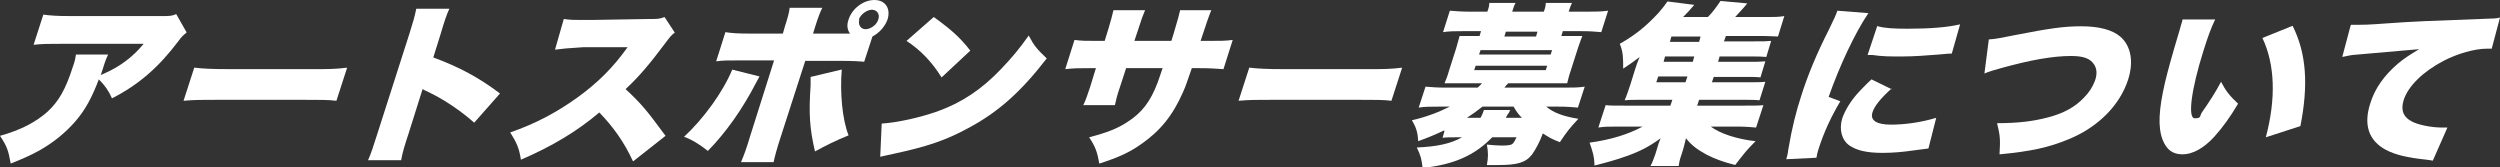
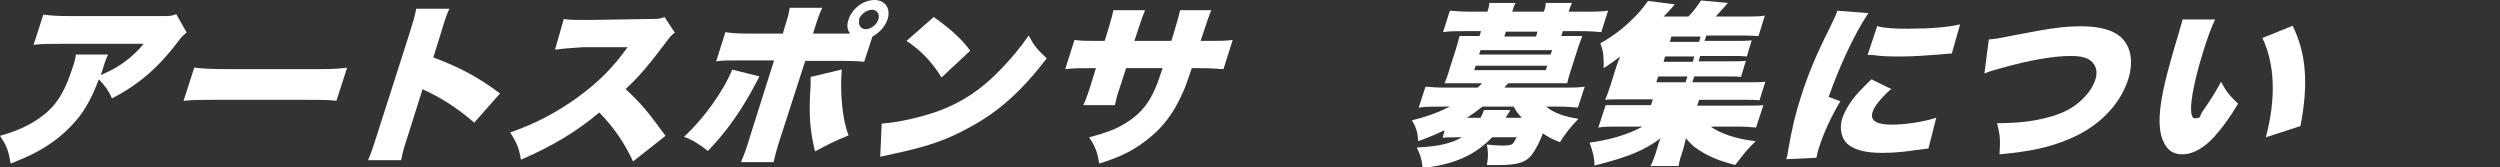
<svg xmlns="http://www.w3.org/2000/svg" id="uuid-213ae2cb-a7c6-4b21-ac85-2bdca3f52477" data-name="uuid-b1266497-0f16-4f43-a151-ad81dc9e4aa2" viewBox="0 0 513.5 34.4" width="513.5" height="34.4">
  <rect x="0" y="0" width="513.5" height="34.4" fill="#333333" stroke="none" />
  <defs>
    <style>
      .uuid-acfbda25-6695-460b-916f-07fa3e9ef188 {
        fill: #fff;
      }
    </style>
  </defs>
  <path class="uuid-acfbda25-6695-460b-916f-07fa3e9ef188" d="M38.3,6.7c-.7.6-.9.7-1.7,1.8-4,5.3-8.1,8.9-13.6,11.7-.7-1.6-1.5-2.7-2.7-3.9-1.4,3.7-2.8,6.3-4.8,8.6-2,2.3-4.4,4.3-7.4,6-1.8,1-3.2,1.6-5.9,2.7-.5-2.8-.8-3.6-2.2-5.7,4.3-1.2,7.3-2.8,9.7-4.9,2.4-2.2,3.8-4.7,5.3-9.4.4-1.1.5-1.7.6-2.4h6.6c-.3.7-.5,1-1.1,3,0,0-.3.9-.4,1.2q.3-.1.9-.4c3-1.3,5.8-3.4,7.9-6H12.6c-2.7,0-3.9,0-5.7.2l2-6.2c1.5.2,2.7.3,5.6.3h18.5c2,0,2.2,0,3.2-.4l2.1,3.7Z" />
  <path class="uuid-acfbda25-6695-460b-916f-07fa3e9ef188" d="M40,13.9c1.6.2,3.5.3,7.1.3h16.9c3.5,0,4.9,0,7.3-.3l-2.2,6.8c-1.6-.2-3.2-.2-7.2-.2h-16.8c-4,0-5.1,0-7.4.2l2.2-6.8Z" />
  <path class="uuid-acfbda25-6695-460b-916f-07fa3e9ef188" d="M75.6,32.9c.7-1.6,1-2.6,1.9-5.4l6.6-20.6c.9-2.9,1-3.2,1.4-5.1h6.8c-.5,1-1.1,2.8-1.8,5.2l-1.5,4.8c5.4,2,9.3,4.1,13.7,7.4l-5.3,6c-2.7-2.4-6.1-4.7-9.2-6.2q-1.1-.5-1.4-.7l-2.9,9.2c-.8,2.4-1.3,4.1-1.5,5.4h-6.8Z" />
  <path class="uuid-acfbda25-6695-460b-916f-07fa3e9ef188" d="M130,33.1c-1.8-3.9-4-7-6.9-10-4.6,3.9-9.8,7-16.1,9.7-.4-2.5-.9-3.5-2.2-5.6,5.2-1.8,9.5-4.1,13.7-7.1,4.3-3.1,7.5-6.3,10.4-10.4h-9.2c-3.1.2-4.2.3-5.7.5l1.8-6.3c1.3.2,2.3.2,3.6.2s1,0,2,0l12.1-.2c1.7,0,1.9,0,3-.4l2.1,3.2c-.7.5-1,.9-1.9,2.1-3.3,4.4-5.4,6.9-8.2,9.5,3.3,3.1,4.3,4.3,8.2,9.6l-6.6,5.2Z" />
  <path class="uuid-acfbda25-6695-460b-916f-07fa3e9ef188" d="M156,15.7c-.3.6-.3.6-.7,1.3-2.8,5.4-6.1,10.1-9.9,14-1.5-1.2-3.2-2.3-4.9-2.9,4-3.7,8-9.2,9.9-13.8l5.6,1.4ZM177.7,12.7c-1.1-.1-2.3-.2-5.4-.2h-6.9l-5,15.5c-.8,2.4-1.3,4.3-1.5,5.3h-6.7c.6-1.4,1.1-2.7,1.9-5.4l4.9-15.5h-6.5c-3.1,0-4.1,0-5.4.2l1.9-6c1.2.2,2.3.3,5.3.3h6.5l.4-1.4c.6-1.9.9-2.9,1-3.9h6.7c-.5,1-.9,2.1-1.5,4l-.4,1.3h7.6c-.6-.8-.7-1.8-.3-2.9.7-2.2,3-4,5.3-4s3.4,1.8,2.7,4c-.5,1.4-1.6,2.7-3.1,3.5l-1.7,5.2ZM172.9,14.3c-.4,4.6.1,10.3,1.4,13.5-2.5,1-4.7,2.1-6.9,3.3-1.1-4.7-1.3-7.7-.9-13.6,0-1.2,0-1.2,0-1.7l6.3-1.5ZM176.5,4c-.3,1.1.3,2,1.3,2s2.3-.9,2.6-2c.4-1.1-.3-2-1.3-2s-2.3.9-2.7,2Z" />
  <path class="uuid-acfbda25-6695-460b-916f-07fa3e9ef188" d="M181,25.4c3.7-.3,7.7-1.2,11.5-2.5,5-1.8,9.1-4.5,13.1-8.7,2.2-2.3,3.8-4.2,5.7-6.9,1.1,2.1,1.7,2.8,3.7,4.7-5.4,7-10.1,11.1-16.1,14.3-4.6,2.5-8.4,3.8-15.4,5.3-1.5.3-1.7.4-2.7.6l.3-6.8ZM191.8,3.5c3.6,2.6,5.4,4.2,7.5,6.9l-5.9,5.5c-2-3.2-4.3-5.6-7.2-7.5l5.7-5Z" />
  <path class="uuid-acfbda25-6695-460b-916f-07fa3e9ef188" d="M240.6,8.4c.2-.6.3-1,.4-1.3l.3-1c.6-2,.9-3.1,1.1-4h6.4q-.5,1.1-2.2,6.3h1.4c2.7,0,3.7,0,5.2-.2l-1.9,6c-1.7-.1-2.6-.2-4.9-.2h-1.6c-1,2.8-1.2,3.6-1.8,4.9-2.1,4.8-4.7,8-8.6,10.7-2.4,1.7-4.6,2.7-8.6,4-.4-2.3-.8-3.5-2.1-5.4,3.8-1,5.8-1.8,7.8-3.1,3-1.9,4.8-4.2,6.3-8.2.2-.6.3-.9,1-2.9h-7.5l-1.3,4c-.6,1.7-.8,2.7-1,3.6h-6.5c.5-1,.9-2.2,1.4-3.7l1.2-3.9h-1.3c-2.5,0-3,0-5,.2l1.9-6c1.5.2,2.2.2,5,.2h1.2l.8-2.6c.5-1.7.7-2.4,1-3.7h6.5c-.6,1.4-.6,1.5-1.3,3.6l-.9,2.7h7.6Z" />
-   <path class="uuid-acfbda25-6695-460b-916f-07fa3e9ef188" d="M256.7,13.9c1.6.2,3.5.3,7.1.3h16.9c3.5,0,4.9,0,7.3-.3l-2.2,6.8c-1.6-.2-3.2-.2-7.2-.2h-16.8c-4,0-5.1,0-7.4.2l2.2-6.8Z" />
  <path class="uuid-acfbda25-6695-460b-916f-07fa3e9ef188" d="M296.6,26.8c-1.7.8-3.1,1.4-5.3,2.2-.1-1.8-.4-2.8-1.3-4.3,2.7-.6,5.4-1.6,7.8-2.8h-2.2c-1.9,0-2.9,0-4.2.2l1.4-4.3c1.3.1,2.3.2,4.3.2h6.4c.3-.3.5-.4.9-.9h-4.8c-1.1,0-2.1,0-2.9,0,.3-.7.6-1.4.9-2.5l1.5-4.7c.3-1.1.5-1.8.7-2.5.6,0,1.4,0,2.8,0h1.3l.3-1h-3.6c-1.9,0-2.8,0-4.2.2l1.4-4.4c1.3.1,2.5.2,4.3.2h3.4c.3-.8.4-1.3.4-1.8h5.4c-.3.5-.4.9-.7,1.8h6.5c.3-.8.4-1.3.4-1.8h5.4c-.3.5-.4,1-.7,1.8h3.6c1.8,0,3,0,4.5-.2l-1.4,4.4c-1.3-.1-2.2-.2-4.1-.2h-3.8l-.3,1h1.5c1.4,0,2.2,0,2.8,0-.3.7-.5,1.4-.9,2.5l-1.5,4.7c-.4,1.1-.5,1.8-.7,2.5-.7,0-1.6,0-2.8,0h-9.3c-.4.4-.5.5-.8.9h12c2.1,0,3.1,0,4.5-.2l-1.4,4.3c-1.2-.1-2.2-.2-4.1-.2h-2.4c1.4,1.2,3.4,2,6.6,2.5-1.7,1.8-2.5,2.8-3.8,4.8-1.6-.6-2.3-1-3.5-1.8-.7,1.9-1.5,3.3-2.2,4.3-1.3,1.7-3,2.2-7,2.2s-1.3,0-2.3,0c.3-1.6.3-2.6,0-4.2,1,.1,2.3.2,3,.2,1.3,0,1.9-.1,2.2-.3.3-.2.6-.8.9-1.4h-5c-3.6,3.7-7.8,5.6-14.3,6.3-.2-1.8-.4-2.6-1.2-4.2,4.3-.2,7-.8,9.3-2.1h-1.2c-1.2,0-2,0-2.8.1l.4-1.4ZM304.1,24.2c.3-.5.4-.8.7-1.6h5.4c-.2.5-.4.8-.6,1-.2.4-.2.4-.3.6h3.3c-.8-.8-1.2-1.4-1.7-2.3h-6.4c-1,.8-2.1,1.6-3.2,2.3h2.7ZM302.8,14.4h14.7l.3-.9h-14.7l-.3.9ZM303.8,11.2h14.7l.3-.9h-14.7l-.3.9ZM315.8,6.5h-6.5l-.3,1h6.5l.3-1Z" />
-   <path class="uuid-acfbda25-6695-460b-916f-07fa3e9ef188" d="M351.5,16.9h7.4c1.8,0,2.7,0,3.7-.1l-1.2,3.8c-1-.1-1.8-.1-3.5-.1h-8.9l-.4,1.2h9.4c2.2,0,3.3,0,4.2-.1l-1.5,4.6c-1.2-.1-2.1-.2-4.1-.2h-5.2c1.8,1.4,5.4,2.6,9.2,3-1.8,1.8-2.2,2.3-4.2,4.9-2.6-.7-4-1.2-5.8-2.1-2-1.1-3.1-1.9-4.3-3.4-.2.9-.4,1.5-.5,2l-.4,1.3c-.4,1.1-.5,1.7-.6,2.4h-5.8c.4-.7.6-1.3,1-2.4l.4-1.3c.2-.8.4-1.3.7-2-2.2,1.6-4.2,2.7-7.1,3.7-1.9.7-4.1,1.3-6.5,1.9,0-1.8-.4-3-1-4.7,4.4-.6,7.9-1.7,10.9-3.3h-5c-1.9,0-2.9,0-4.1.2l1.5-4.6c.8.1,1.8.1,4,.1h9.3l.4-1.2h-6.3c-1.4,0-2.5,0-3.5.1.4-.9.7-1.8,1.2-3.3l.9-2.9c.3-.9.5-1.6,1-2.7-1.3,1-1.9,1.4-3.4,2.4,0-2.3,0-3.4-.7-5.1,3.2-1.8,5.5-3.7,8-6.4.7-.8,1.4-1.7,1.8-2.3l5.5.7c-1,1.2-1.4,1.6-2.3,2.5h5.1c1-1,1.7-2,2.6-3.3l5.5.5c-.9,1.1-1.6,1.8-2.5,2.8h6.4c1.6,0,2.6,0,3.7-.2l-1.3,4.2c-.7,0-1.5-.1-2.7-.1h-8l-.4,1.1h6.1c2.1,0,2.5,0,3.6-.1l-1,3.3c-1-.1-1.4-.1-3.5-.1h-6.1l-.3,1.1h6.1c2.1,0,2.4,0,3.6-.1l-1,3.3c-.9-.1-1.4-.1-3.5-.1h-6.1l-.4,1.2ZM340.6,15.7l-.4,1.2h6l.4-1.2h-6ZM348,11.6h-6l-.3,1.1h6l.3-1.1ZM349.3,7.5h-6l-.3,1.1h6l.3-1.1Z" />
+   <path class="uuid-acfbda25-6695-460b-916f-07fa3e9ef188" d="M351.5,16.9h7.4c1.8,0,2.7,0,3.7-.1l-1.2,3.8c-1-.1-1.8-.1-3.5-.1h-8.9l-.4,1.2h9.4c2.2,0,3.3,0,4.2-.1l-1.5,4.6c-1.2-.1-2.1-.2-4.1-.2h-5.2c1.8,1.4,5.4,2.6,9.2,3-1.8,1.8-2.2,2.3-4.2,4.9-2.6-.7-4-1.2-5.8-2.1-2-1.1-3.1-1.9-4.3-3.4-.2.9-.4,1.5-.5,2l-.4,1.3c-.4,1.1-.5,1.7-.6,2.4h-5.8c.4-.7.6-1.3,1-2.4l.4-1.3c.2-.8.4-1.3.7-2-2.2,1.6-4.2,2.7-7.1,3.7-1.9.7-4.1,1.3-6.5,1.9,0-1.8-.4-3-1-4.7,4.4-.6,7.9-1.7,10.9-3.3h-5c-1.9,0-2.9,0-4.1.2l1.5-4.6h9.3l.4-1.2h-6.3c-1.4,0-2.5,0-3.5.1.4-.9.7-1.8,1.2-3.3l.9-2.9c.3-.9.5-1.6,1-2.7-1.3,1-1.9,1.4-3.4,2.4,0-2.3,0-3.4-.7-5.1,3.2-1.8,5.5-3.7,8-6.4.7-.8,1.4-1.7,1.8-2.3l5.5.7c-1,1.2-1.4,1.6-2.3,2.5h5.1c1-1,1.7-2,2.6-3.3l5.5.5c-.9,1.1-1.6,1.8-2.5,2.8h6.4c1.6,0,2.6,0,3.7-.2l-1.3,4.2c-.7,0-1.5-.1-2.7-.1h-8l-.4,1.1h6.1c2.1,0,2.5,0,3.6-.1l-1,3.3c-1-.1-1.4-.1-3.5-.1h-6.1l-.3,1.1h6.1c2.1,0,2.4,0,3.6-.1l-1,3.3c-.9-.1-1.4-.1-3.5-.1h-6.1l-.4,1.2ZM340.6,15.7l-.4,1.2h6l.4-1.2h-6ZM348,11.6h-6l-.3,1.1h6l.3-1.1ZM349.3,7.5h-6l-.3,1.1h6l.3-1.1Z" />
  <path class="uuid-acfbda25-6695-460b-916f-07fa3e9ef188" d="M383.7,2.8c-2.7,4-5.8,10.6-8.1,17.1l2.4.9c-1.9,3.2-3.4,6.4-4.5,9.9-.2.7-.3,1-.4,1.7l-6.2.3c.2-.7.3-1,.4-1.9.8-4.7,1.6-7.8,2.7-11.2,1.3-4.1,3.1-8.5,5.7-13.6,1.2-2.5,1.3-2.7,1.7-3.8l6.4.5ZM388.5,18.2c-2.3,2.1-3.5,3.6-3.9,4.9-.5,1.6.8,2.5,3.8,2.5s6.3-.5,9.3-1.4l-1.6,6.3q-1,.1-3.1.4c-2,.3-4.2.5-6.3.5-3.3,0-5.3-.5-6.8-1.5-1.6-1.1-2.2-3.3-1.5-5.6.6-1.7,1.8-3.7,3.5-5.5.8-.8,1.1-1.2,2.5-2.5l4.3,2.1ZM385.7,5.4c1.5.4,3.4.5,6.1.5,4.7,0,8.3-.3,10.8-.9l-1.7,6c-.3,0-.7,0-2.7.2-2.5.2-5.1.4-7.6.4s-3.9,0-6-.3c-.3,0-.5,0-1,0l2-6Z" />
  <path class="uuid-acfbda25-6695-460b-916f-07fa3e9ef188" d="M408.5,8.1c1.5-.1,2.4-.3,4.9-.8,7.7-1.5,10.5-1.9,14.1-1.9s6.4.7,8.1,2.2c2.1,1.9,2.7,5.1,1.5,8.8-1.7,5.2-6.1,9.7-12.2,12.2-4.1,1.7-7.8,2.5-14.2,3.1.2-3.2.1-3.9-.5-6.4,4.4,0,7.5-.4,10.5-1.2,3.1-.8,5.5-2.1,7.3-4,1.1-1.1,1.8-2.2,2.3-3.5.5-1.4.4-2.5-.2-3.4-.8-1.2-2.2-1.7-4.7-1.7-3.7,0-8.3.8-14.4,2.5-1.4.4-2.5.7-3.4,1.1l.9-7Z" />
  <path class="uuid-acfbda25-6695-460b-916f-07fa3e9ef188" d="M455,4c-.8,1.6-1.6,3.8-2.4,6.4-2.5,7.9-3.3,13.9-1.8,13.9s.9-.5,1.6-1.4c1.4-2,2.7-4,3.8-6.1,1,1.9,1.7,2.8,3.5,4.5-1.6,2.7-3.1,4.8-4.9,6.8-2.1,2.3-4.4,3.6-6.5,3.6s-3.3-1-4.1-3c-1-2.6-.8-6.2.5-11.8.6-2.5,1.4-5.4,2.9-10.4.3-1.2.5-1.6.7-2.5h6.8ZM470.9,5.3c2.8,5.6,3.3,12,1.6,20.6l-7.1,2.3c2.1-7.9,1.9-14.9-.7-20.4l6.2-2.5Z" />
-   <path class="uuid-acfbda25-6695-460b-916f-07fa3e9ef188" d="M482.9,5.1c.6,0,1,0,1.3,0,.9,0,2.2,0,6.1-.3,5.6-.4,8.3-.5,19.2-.9,3-.1,3.3-.1,4-.3l-1.7,6.4c-.5,0-.6,0-1,0-2.5,0-6,1-8.9,2.5-4.2,2.2-7.3,5.2-8.2,8.1-.6,2-.1,3.4,1.6,4.3,1.2.7,4,1.3,6.3,1.3s.6,0,1.1,0l-3,6.8c-.5-.1-.6-.1-1.3-.2-3.9-.4-6.4-1-8.3-2-3.6-1.9-4.7-5.2-3.2-9.7.9-2.9,2.8-5.6,5.6-8,1.3-1.1,2.4-1.8,4.4-3l-12.6,1.1c-1.4.1-1.8.2-3.2.5l1.7-6.4Z" />
</svg>